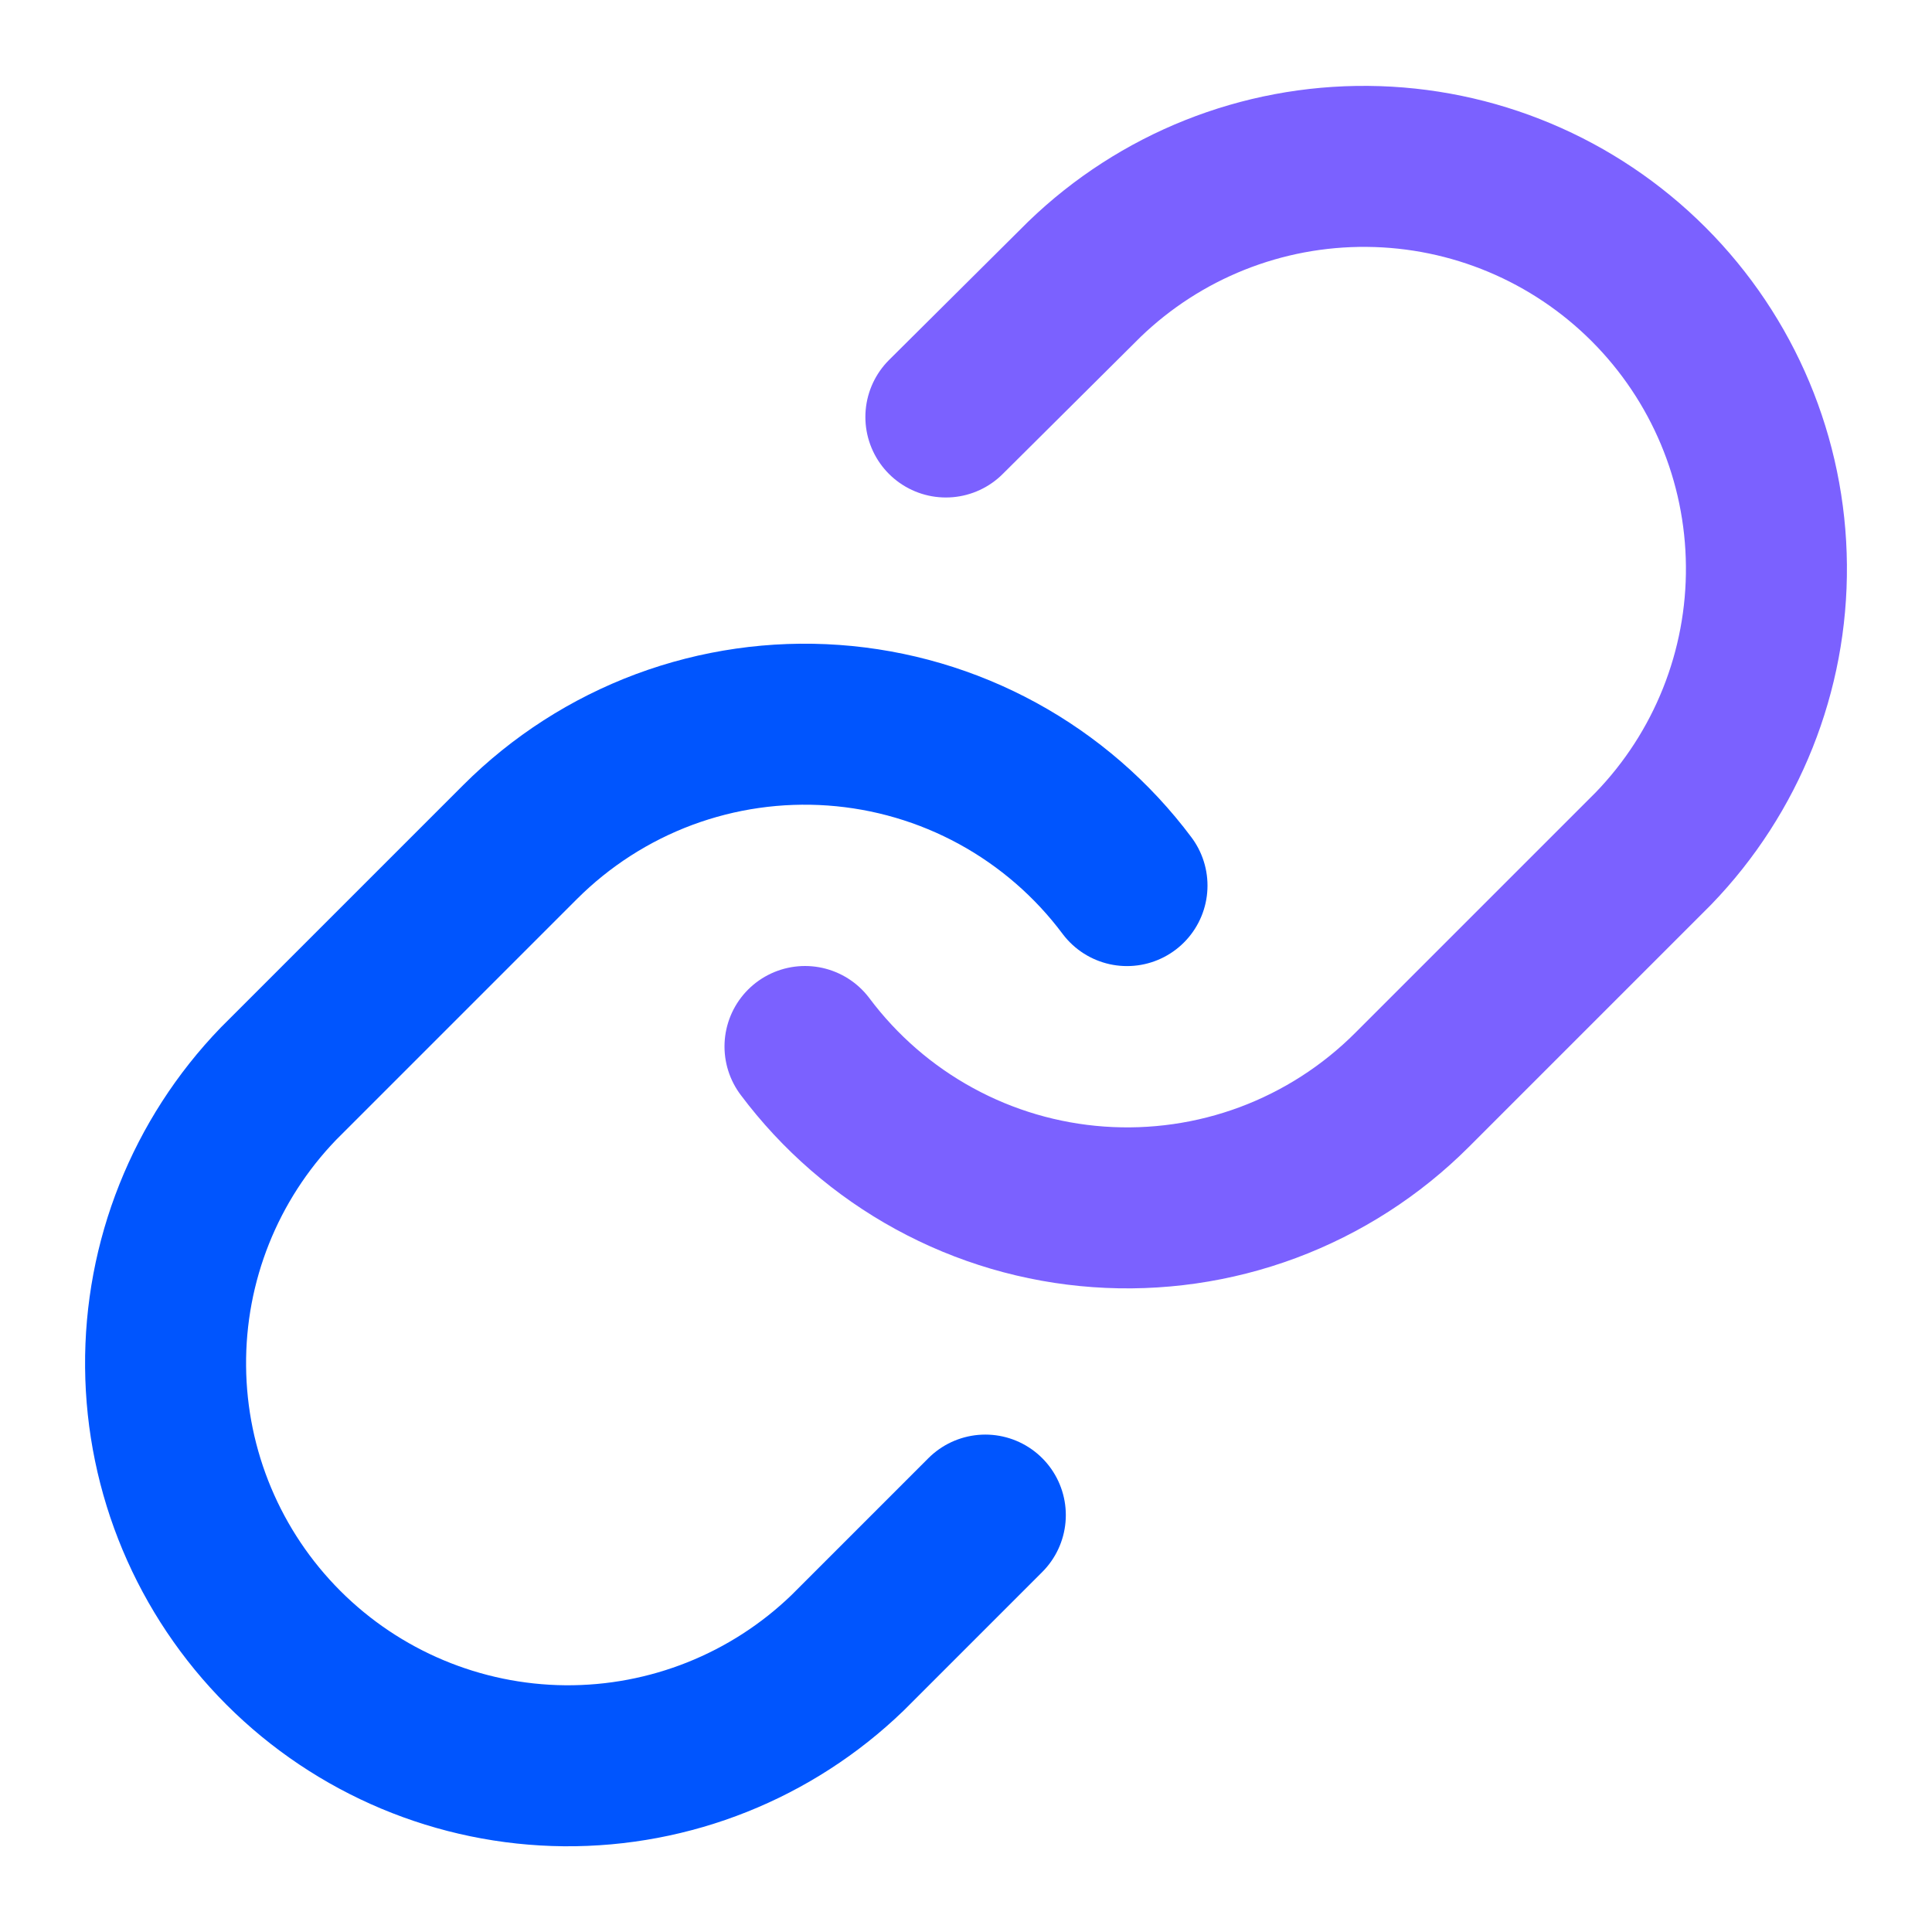
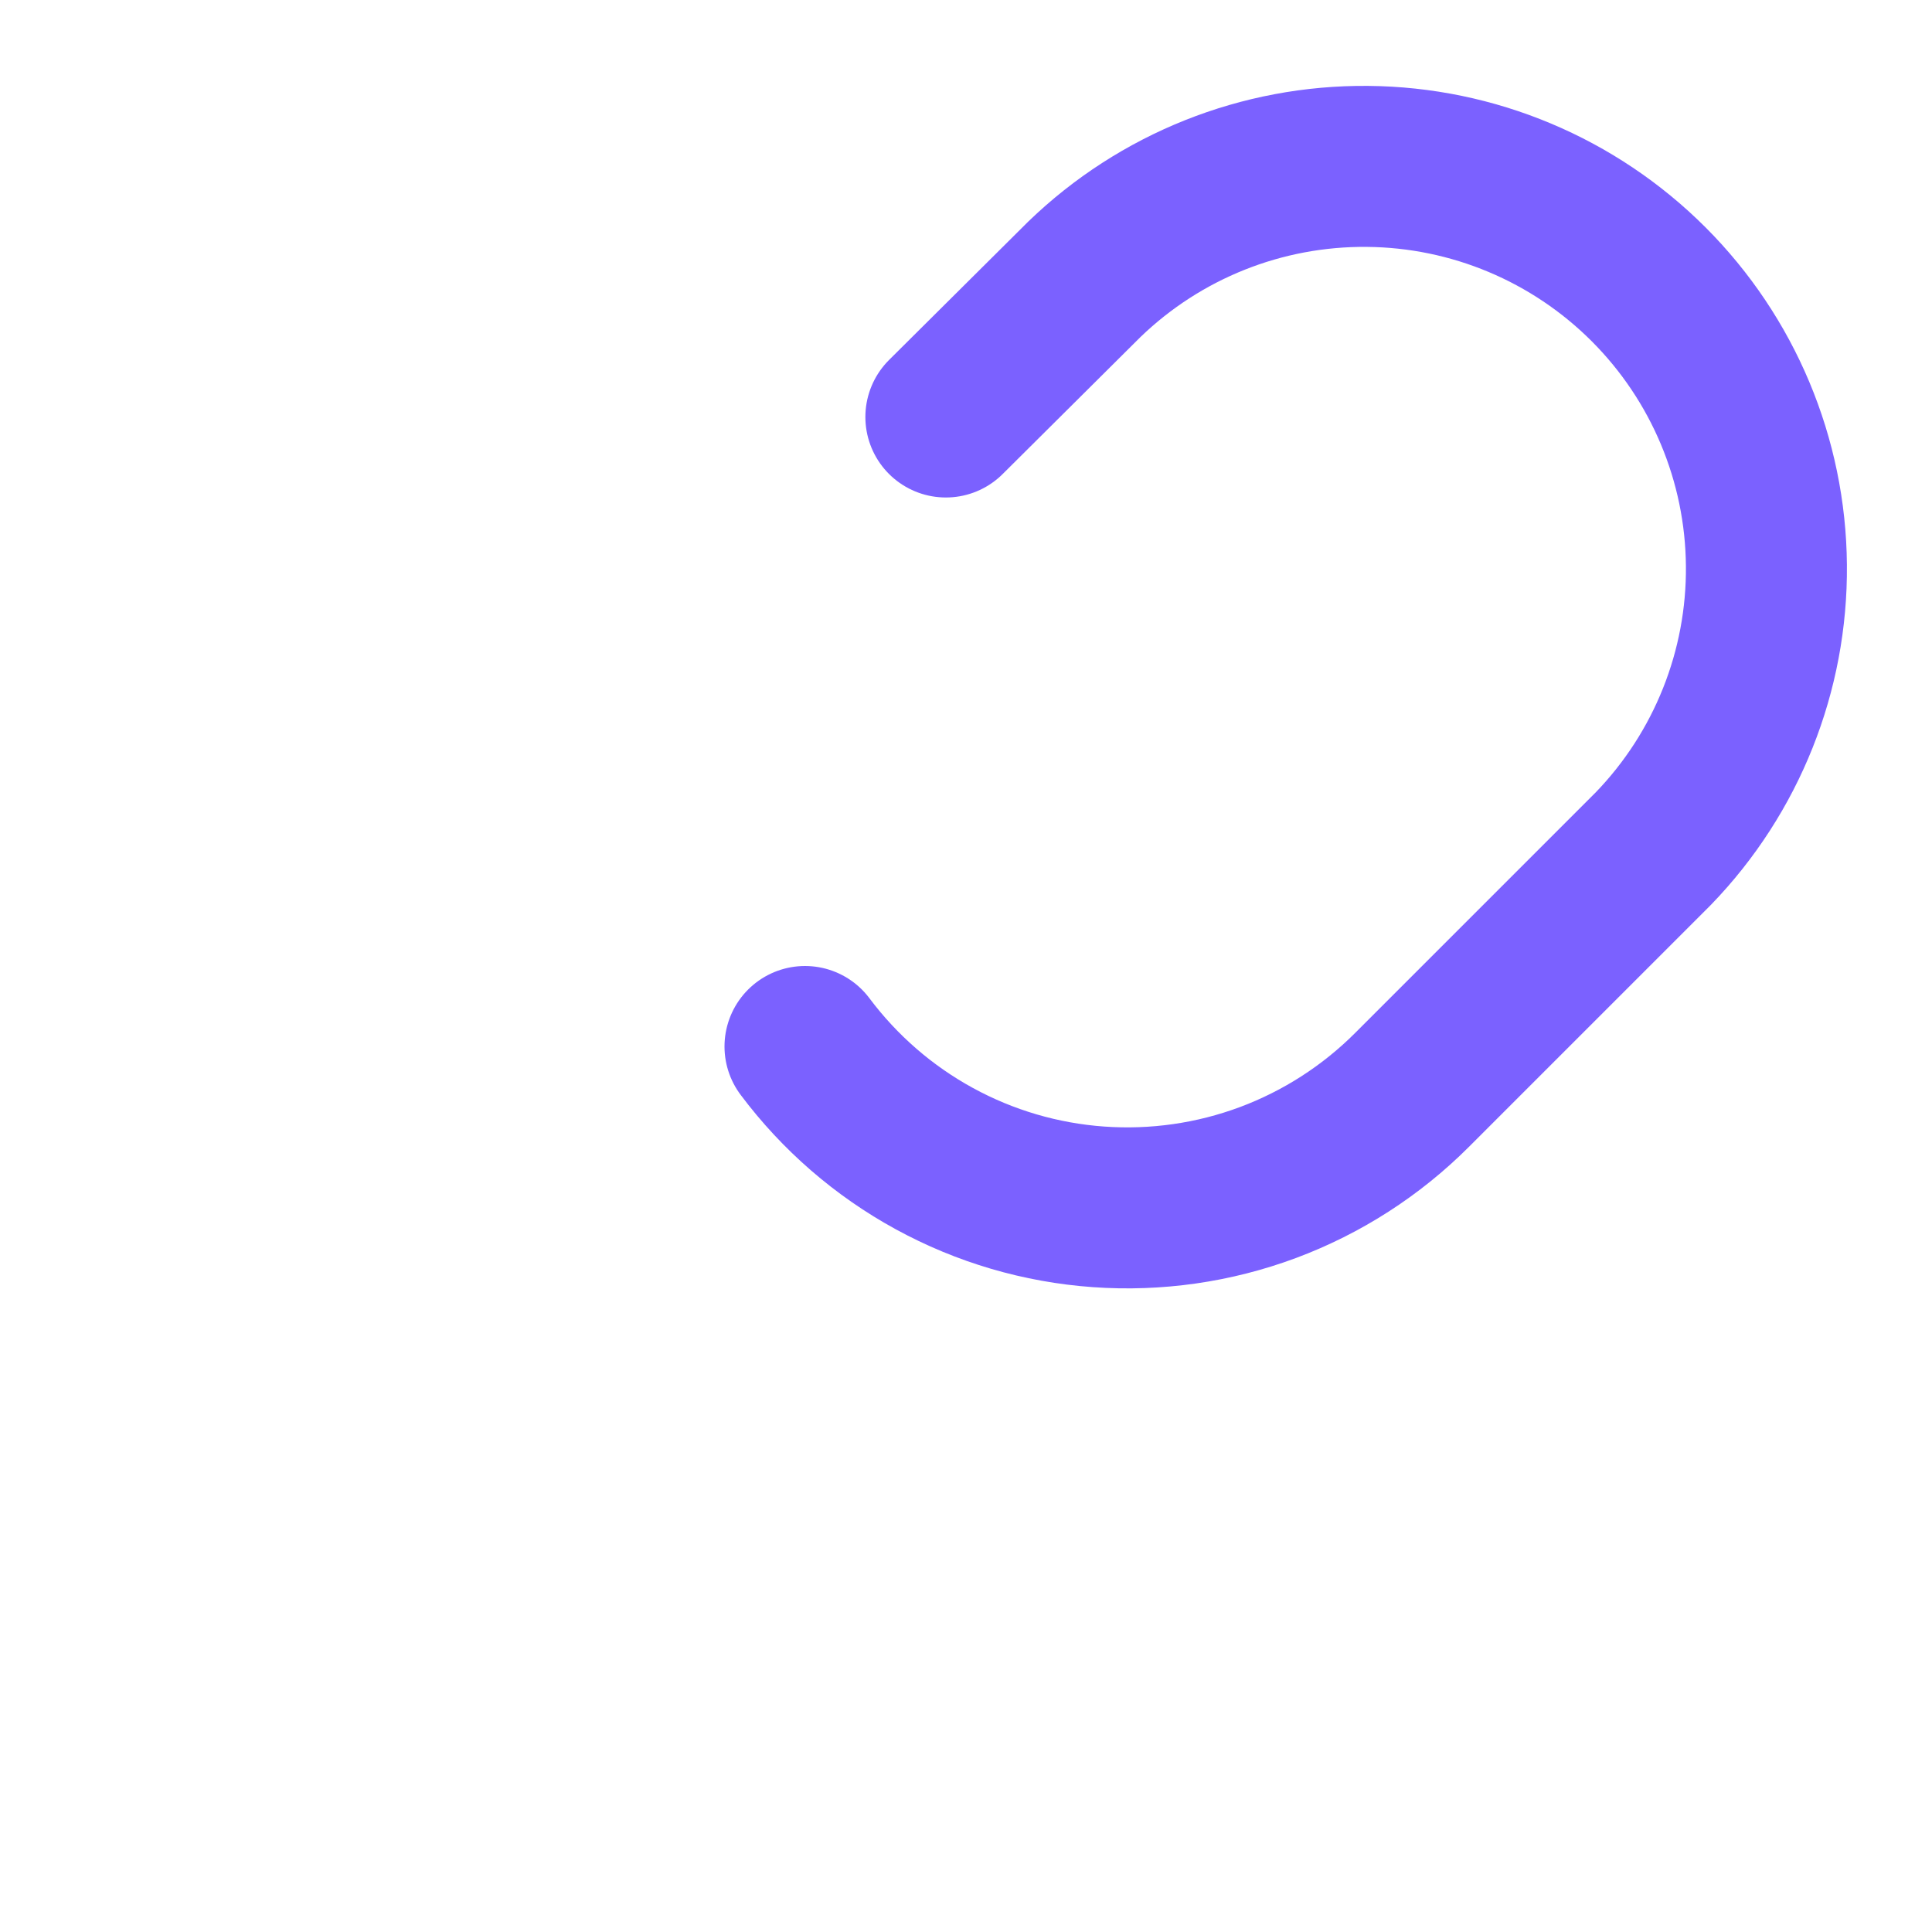
<svg xmlns="http://www.w3.org/2000/svg" width="24" height="24" viewBox="0 0 24 24" fill="none">
  <path d="M10 13C10.43 13.574 10.977 14.049 11.607 14.393C12.236 14.737 12.931 14.941 13.647 14.992C14.362 15.043 15.08 14.94 15.751 14.69C16.423 14.439 17.033 14.047 17.54 13.54L20.54 10.54C21.451 9.597 21.955 8.334 21.943 7.023C21.932 5.712 21.406 4.458 20.479 3.531C19.552 2.604 18.298 2.078 16.987 2.067C15.676 2.055 14.413 2.559 13.47 3.47L11.75 5.18" stroke="#7B61FF" stroke-width="2" stroke-linecap="round" stroke-linejoin="round" />
-   <path d="M14 11.001C13.571 10.427 13.023 9.952 12.394 9.608C11.764 9.264 11.069 9.06 10.354 9.009C9.638 8.958 8.921 9.061 8.249 9.311C7.577 9.562 6.967 9.954 6.46 10.461L3.46 13.461C2.549 14.404 2.045 15.667 2.057 16.978C2.068 18.289 2.594 19.543 3.521 20.47C4.448 21.397 5.702 21.923 7.013 21.935C8.324 21.946 9.587 21.442 10.53 20.531L12.24 18.821" stroke="#0055FE" stroke-width="2" stroke-linecap="round" stroke-linejoin="round" />
</svg>